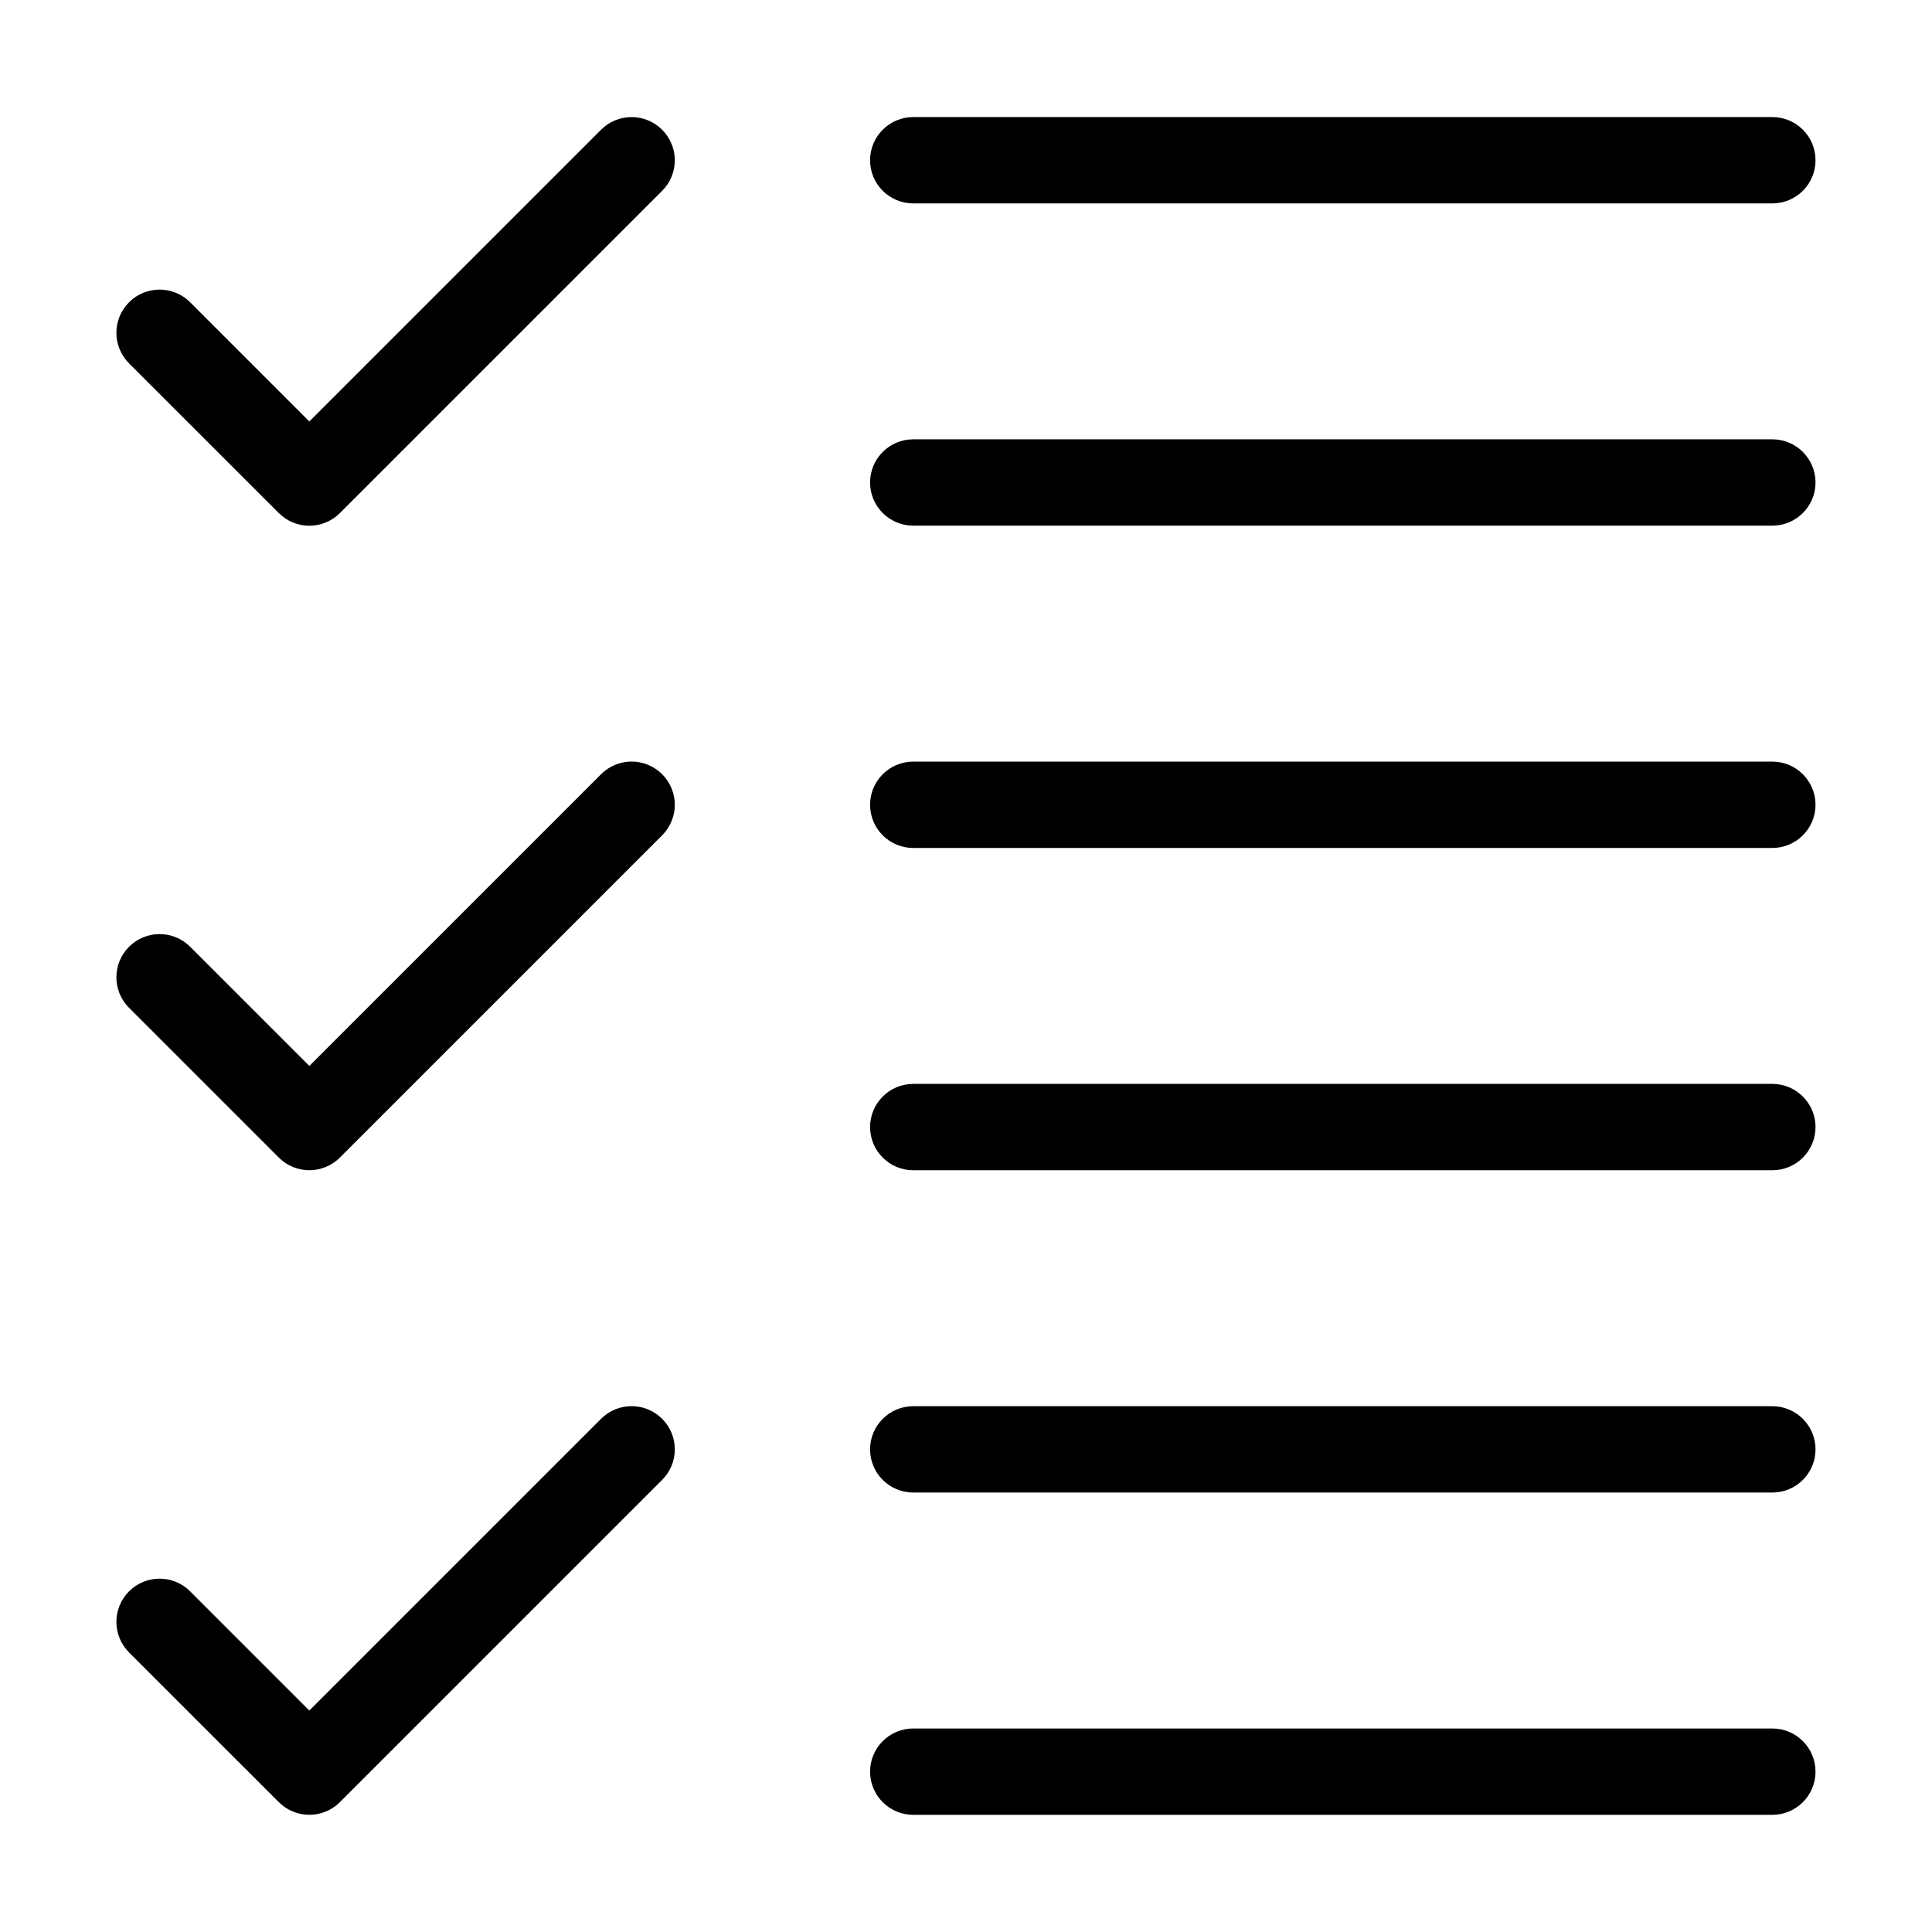
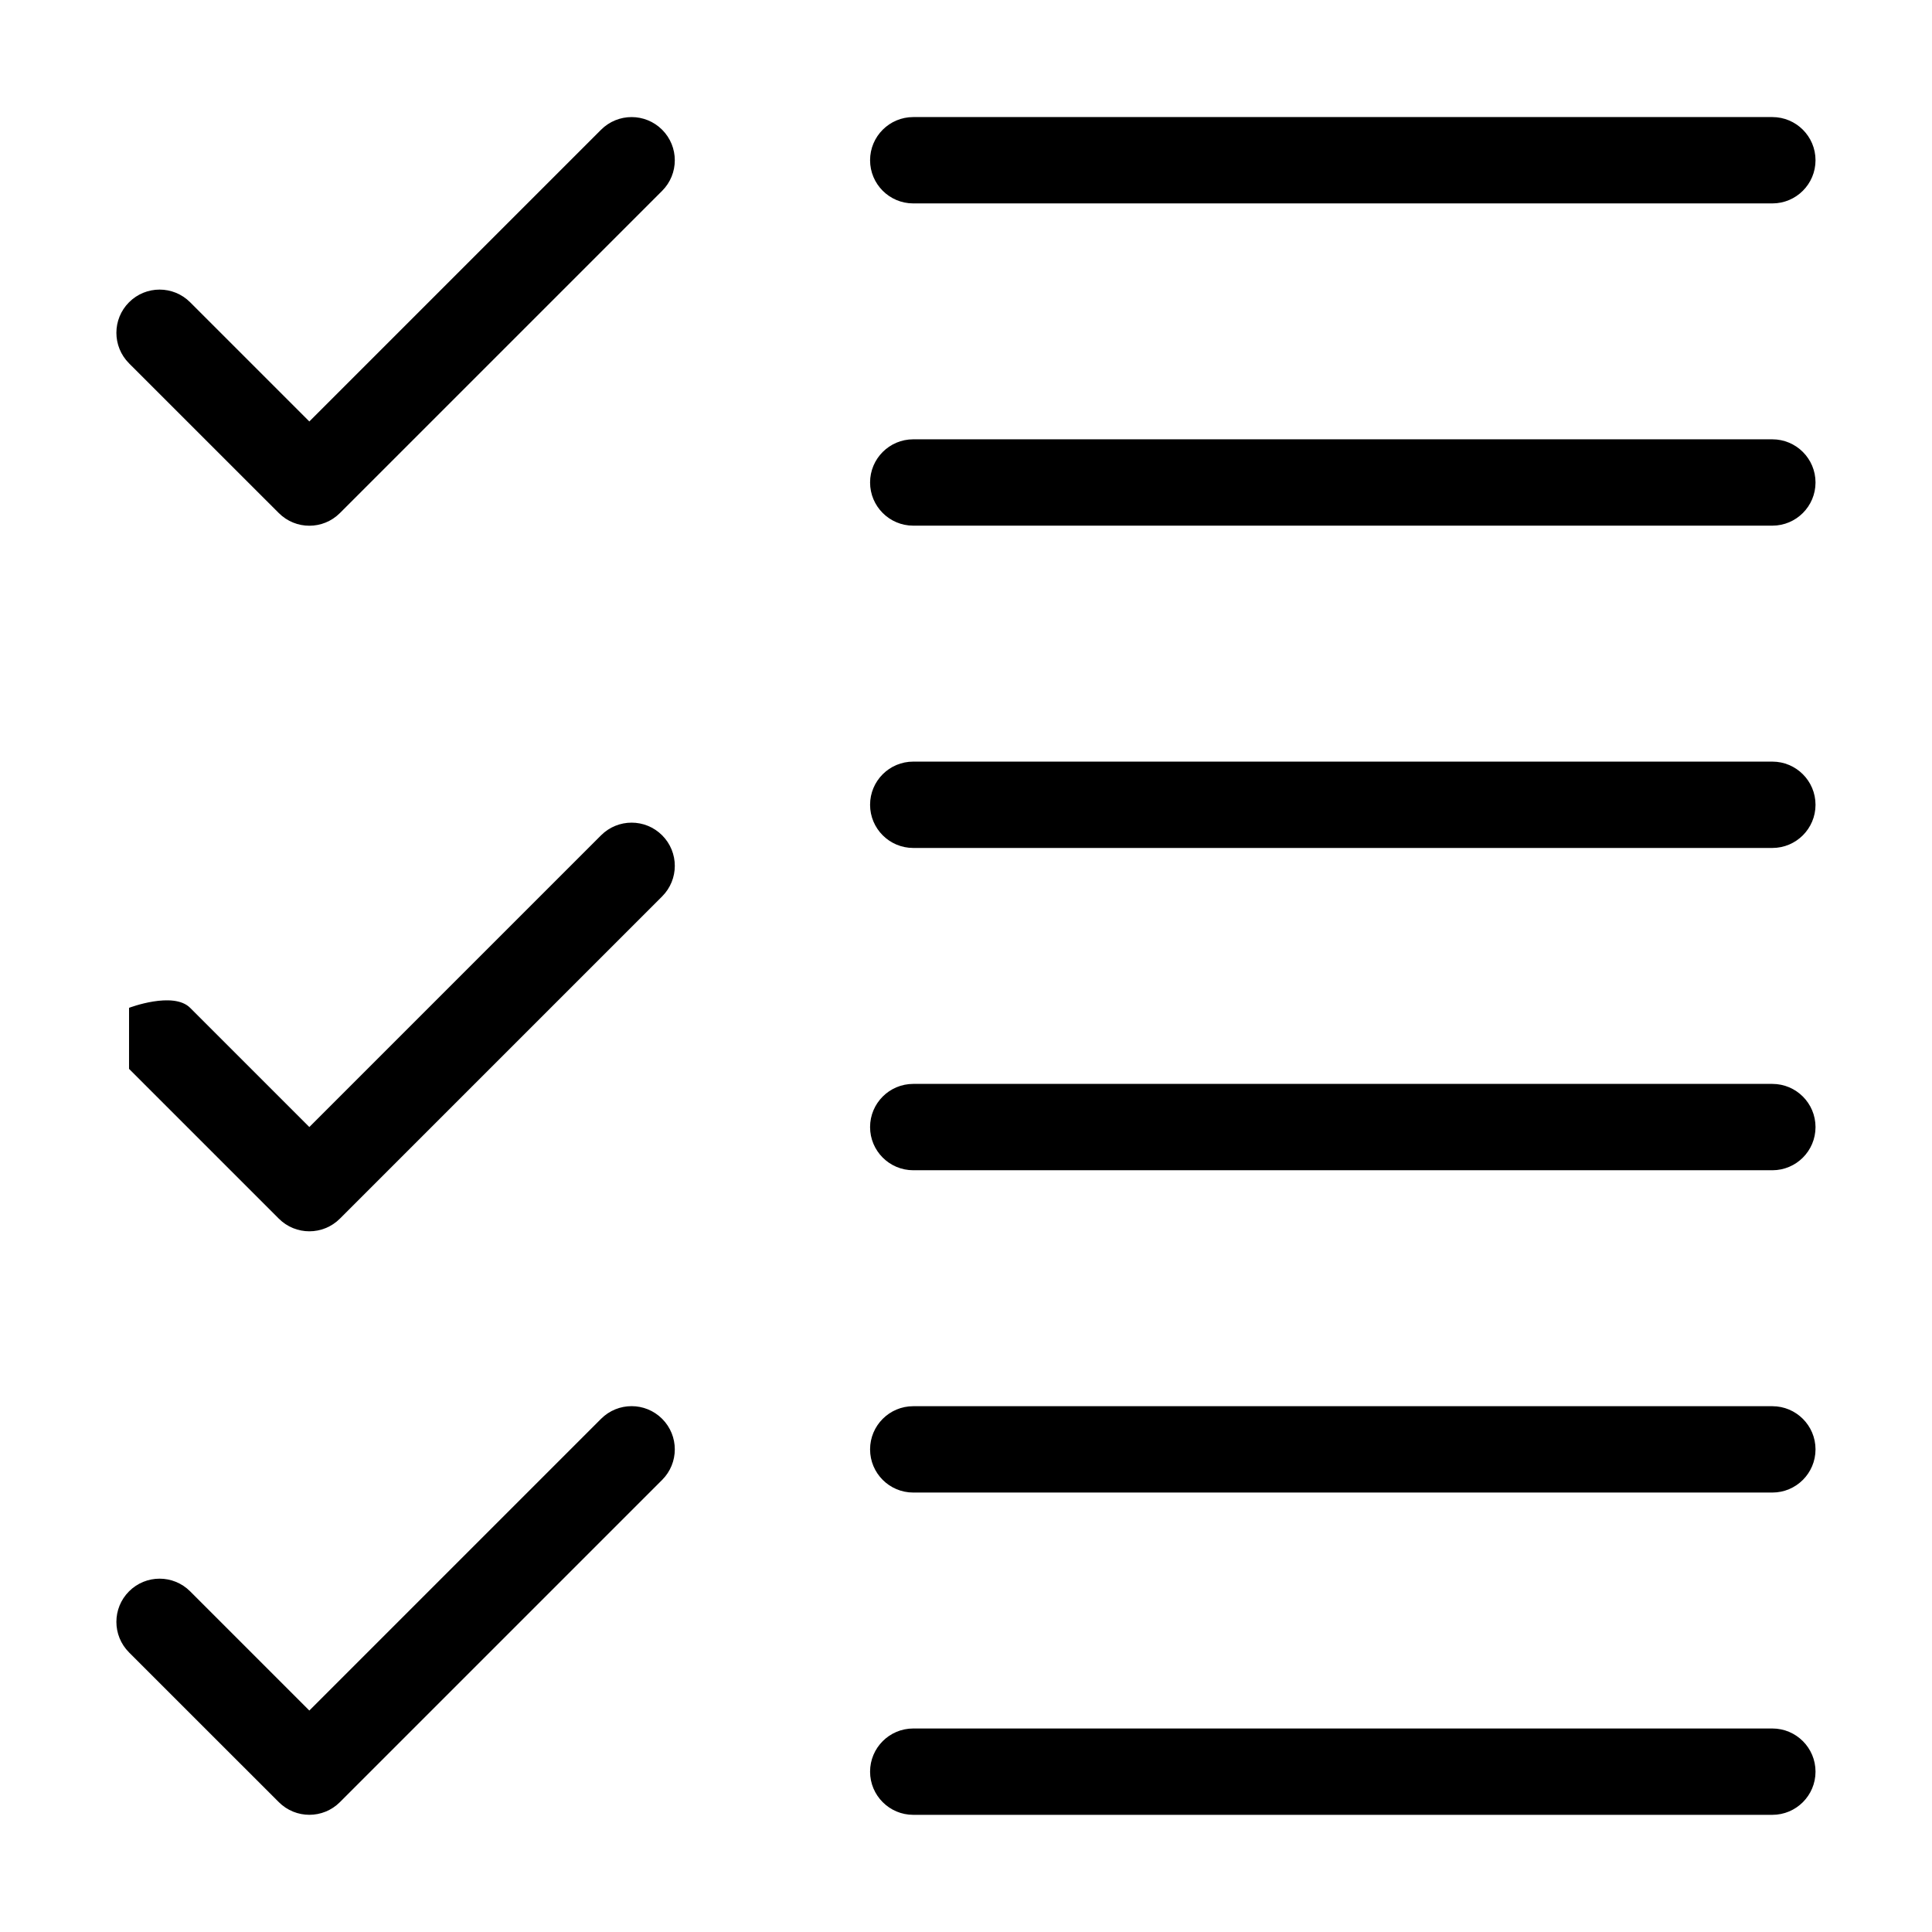
<svg xmlns="http://www.w3.org/2000/svg" fill="#000000" width="800px" height="800px" version="1.1" viewBox="144 144 512 512">
-   <path d="m178.2 240.29c-4.473-4.473-4.473-11.715 0-16.188 4.473-4.473 11.715-4.473 16.188 0l31.59 31.59 77.309-77.309c4.473-4.473 11.715-4.473 16.188 0 4.473 4.473 4.473 11.715 0 16.188l-85.398 85.398c-4.473 4.473-11.715 4.473-16.188 0l-39.691-39.676zm207.82 384.66c-6.316 0-11.441-5.125-11.441-11.441s5.125-11.441 11.441-11.441h227.67c6.316 0 11.441 5.125 11.441 11.441s-5.125 11.441-11.441 11.441zm0-85.41c-6.316 0-11.441-5.125-11.441-11.441 0-6.316 5.125-11.441 11.441-11.441h227.67c6.316 0 11.441 5.125 11.441 11.441 0 6.316-5.125 11.441-11.441 11.441zm-207.82 42.367c-4.473-4.473-4.473-11.715 0-16.188 4.473-4.473 11.715-4.473 16.188 0l31.59 31.59 77.309-77.309c4.473-4.473 11.715-4.473 16.188 0 4.473 4.473 4.473 11.715 0 16.188l-85.398 85.398c-4.473 4.473-11.715 4.473-16.188 0l-39.691-39.676zm207.82-127.78c-6.316 0-11.441-5.125-11.441-11.441 0-6.316 5.125-11.441 11.441-11.441h227.67c6.316 0 11.441 5.125 11.441 11.441 0 6.332-5.125 11.441-11.441 11.441zm0-85.41c-6.316 0-11.441-5.125-11.441-11.441 0-6.332 5.125-11.441 11.441-11.441h227.67c6.316 0 11.441 5.125 11.441 11.441s-5.125 11.441-11.441 11.441zm-207.82 42.367c-4.473-4.473-4.473-11.715 0-16.188s11.715-4.473 16.188 0l31.59 31.59 77.309-77.309c4.473-4.473 11.715-4.473 16.188 0 4.473 4.473 4.473 11.715 0 16.188l-85.398 85.398c-4.473 4.473-11.715 4.473-16.188 0l-39.691-39.691zm207.82-127.78c-6.316 0-11.441-5.125-11.441-11.441s5.125-11.441 11.441-11.441h227.67c6.316 0 11.441 5.125 11.441 11.441s-5.125 11.441-11.441 11.441zm0-85.398c-6.316 0-11.441-5.125-11.441-11.441 0-6.316 5.125-11.441 11.441-11.441h227.67c6.316 0 11.441 5.125 11.441 11.441 0 6.316-5.125 11.441-11.441 11.441z" />
+   <path d="m178.2 240.29c-4.473-4.473-4.473-11.715 0-16.188 4.473-4.473 11.715-4.473 16.188 0l31.59 31.59 77.309-77.309c4.473-4.473 11.715-4.473 16.188 0 4.473 4.473 4.473 11.715 0 16.188l-85.398 85.398c-4.473 4.473-11.715 4.473-16.188 0l-39.691-39.676zm207.82 384.66c-6.316 0-11.441-5.125-11.441-11.441s5.125-11.441 11.441-11.441h227.67c6.316 0 11.441 5.125 11.441 11.441s-5.125 11.441-11.441 11.441zm0-85.41c-6.316 0-11.441-5.125-11.441-11.441 0-6.316 5.125-11.441 11.441-11.441h227.67c6.316 0 11.441 5.125 11.441 11.441 0 6.316-5.125 11.441-11.441 11.441zm-207.82 42.367c-4.473-4.473-4.473-11.715 0-16.188 4.473-4.473 11.715-4.473 16.188 0l31.59 31.59 77.309-77.309c4.473-4.473 11.715-4.473 16.188 0 4.473 4.473 4.473 11.715 0 16.188l-85.398 85.398c-4.473 4.473-11.715 4.473-16.188 0l-39.691-39.676zm207.82-127.78c-6.316 0-11.441-5.125-11.441-11.441 0-6.316 5.125-11.441 11.441-11.441h227.67c6.316 0 11.441 5.125 11.441 11.441 0 6.332-5.125 11.441-11.441 11.441zm0-85.41c-6.316 0-11.441-5.125-11.441-11.441 0-6.332 5.125-11.441 11.441-11.441h227.67c6.316 0 11.441 5.125 11.441 11.441s-5.125 11.441-11.441 11.441zm-207.82 42.367s11.715-4.473 16.188 0l31.59 31.59 77.309-77.309c4.473-4.473 11.715-4.473 16.188 0 4.473 4.473 4.473 11.715 0 16.188l-85.398 85.398c-4.473 4.473-11.715 4.473-16.188 0l-39.691-39.691zm207.82-127.78c-6.316 0-11.441-5.125-11.441-11.441s5.125-11.441 11.441-11.441h227.67c6.316 0 11.441 5.125 11.441 11.441s-5.125 11.441-11.441 11.441zm0-85.398c-6.316 0-11.441-5.125-11.441-11.441 0-6.316 5.125-11.441 11.441-11.441h227.67c6.316 0 11.441 5.125 11.441 11.441 0 6.316-5.125 11.441-11.441 11.441z" />
</svg>